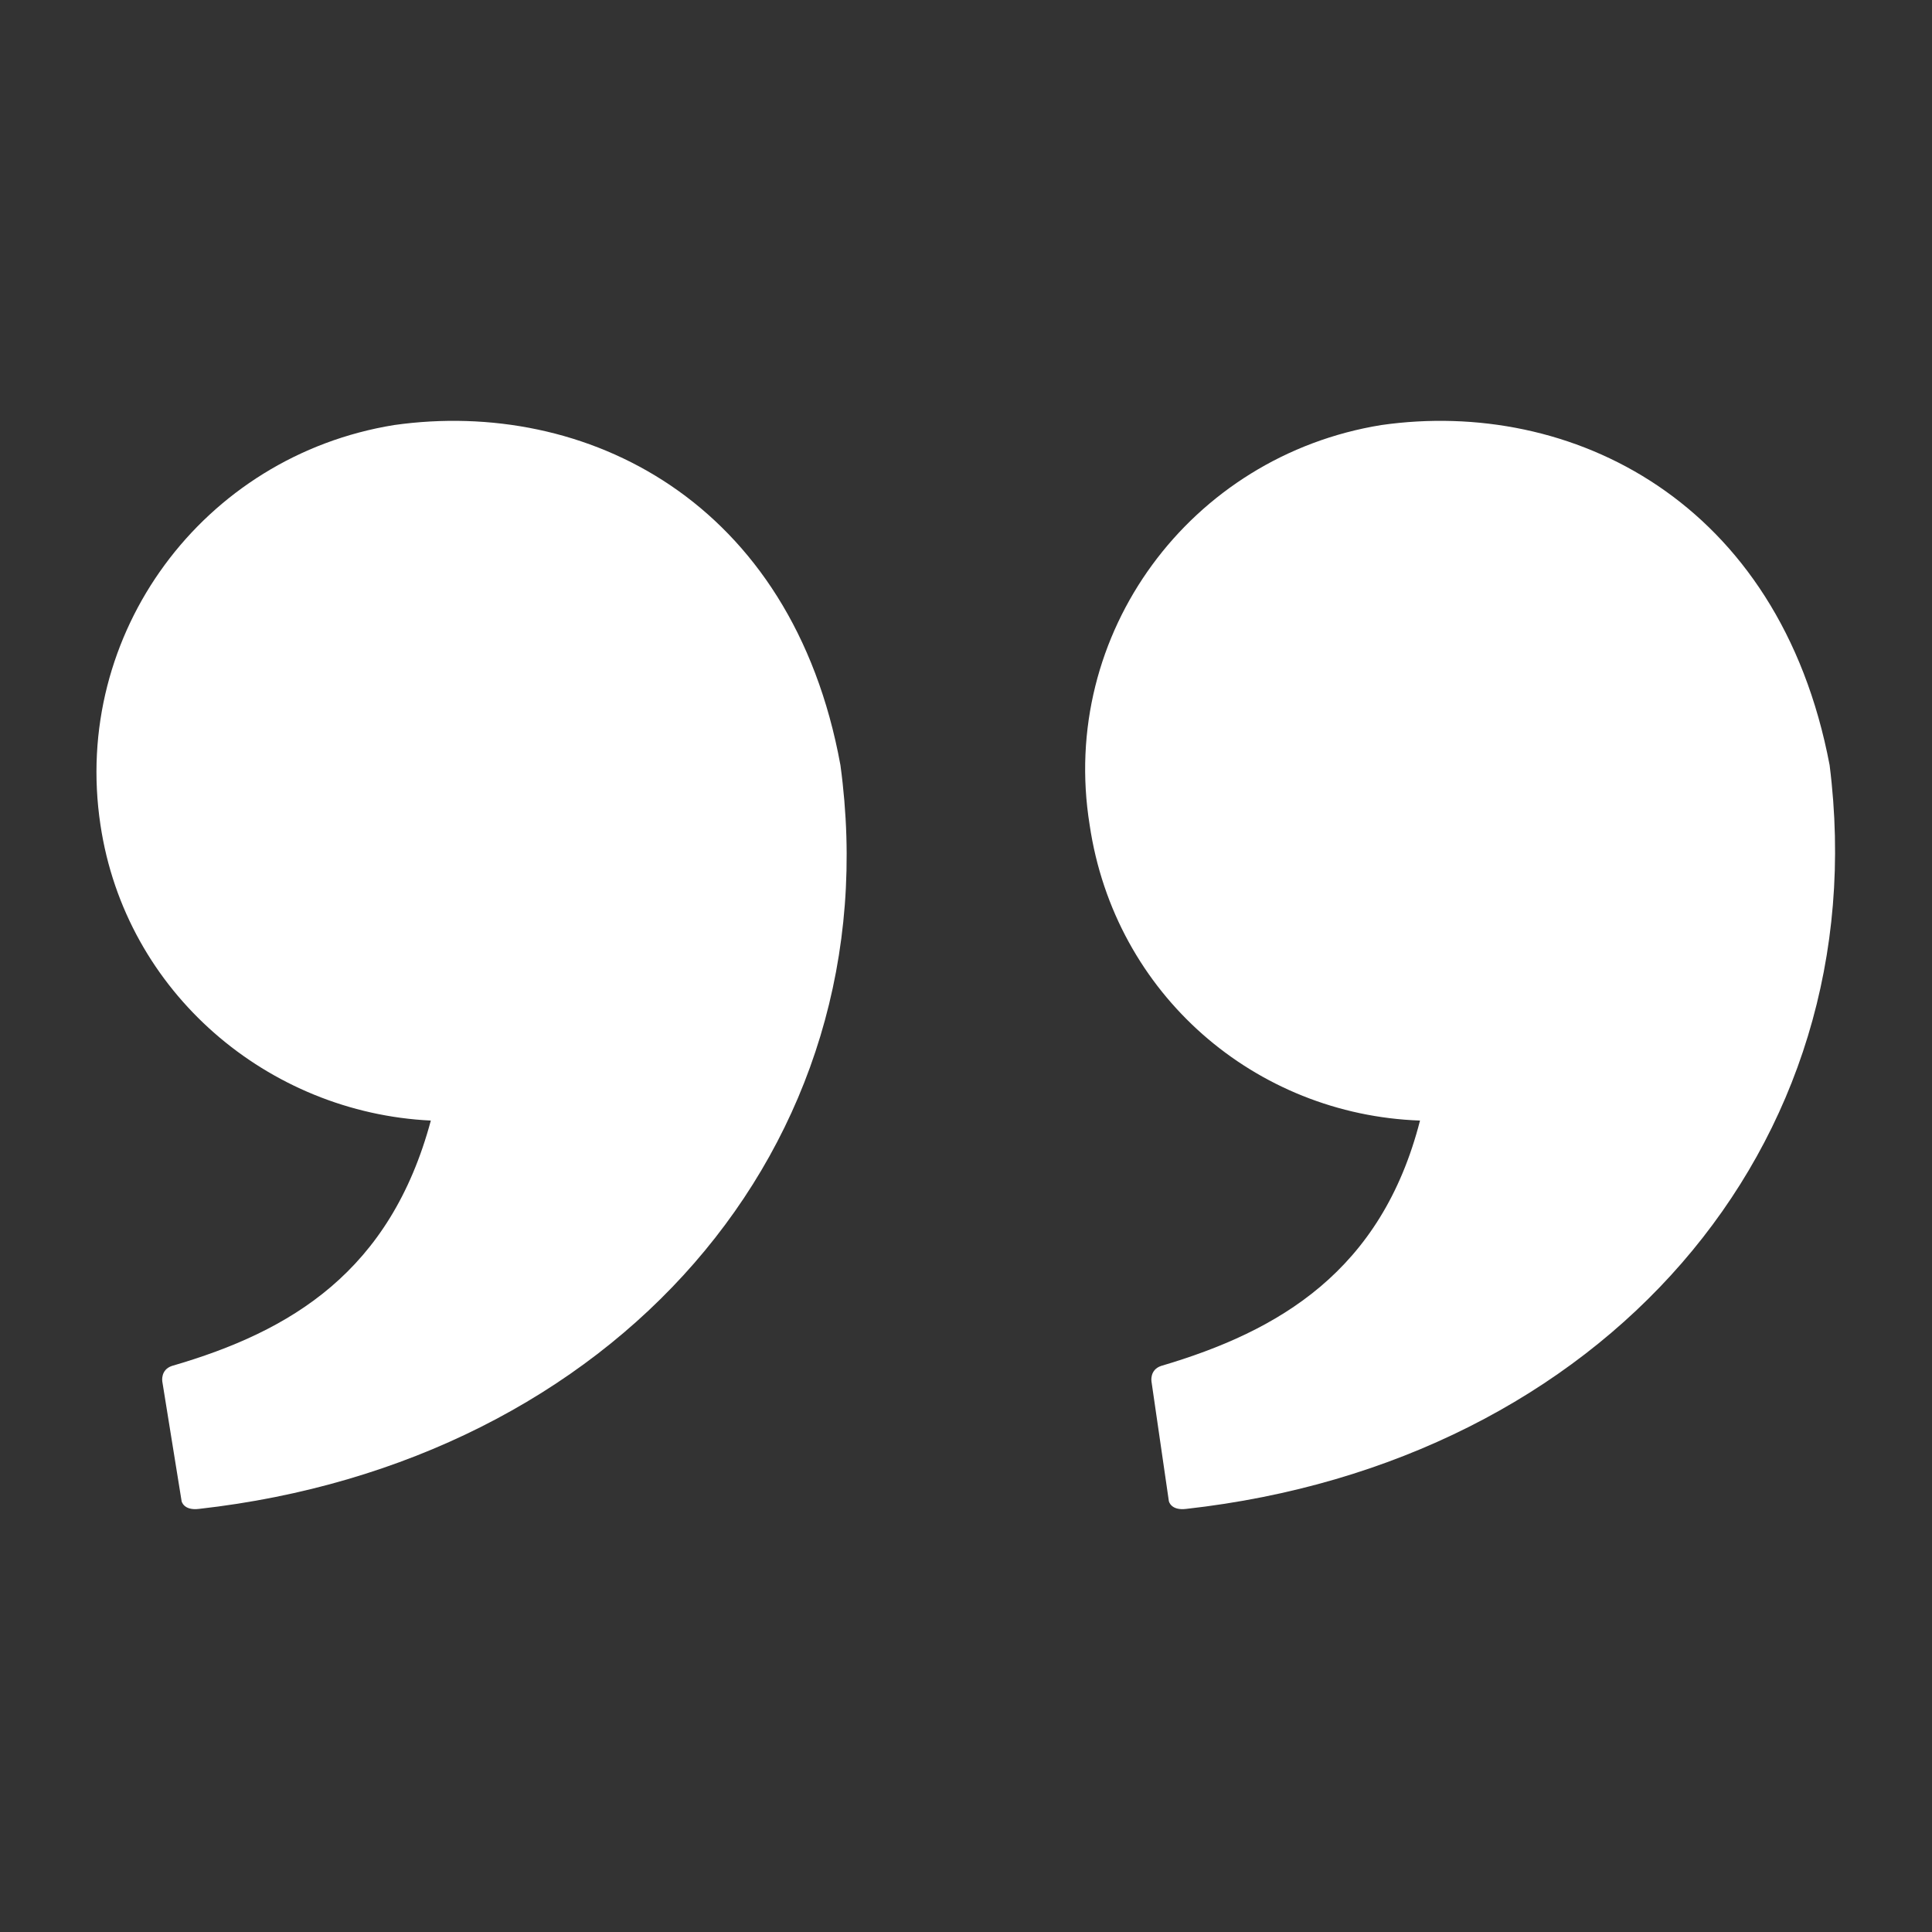
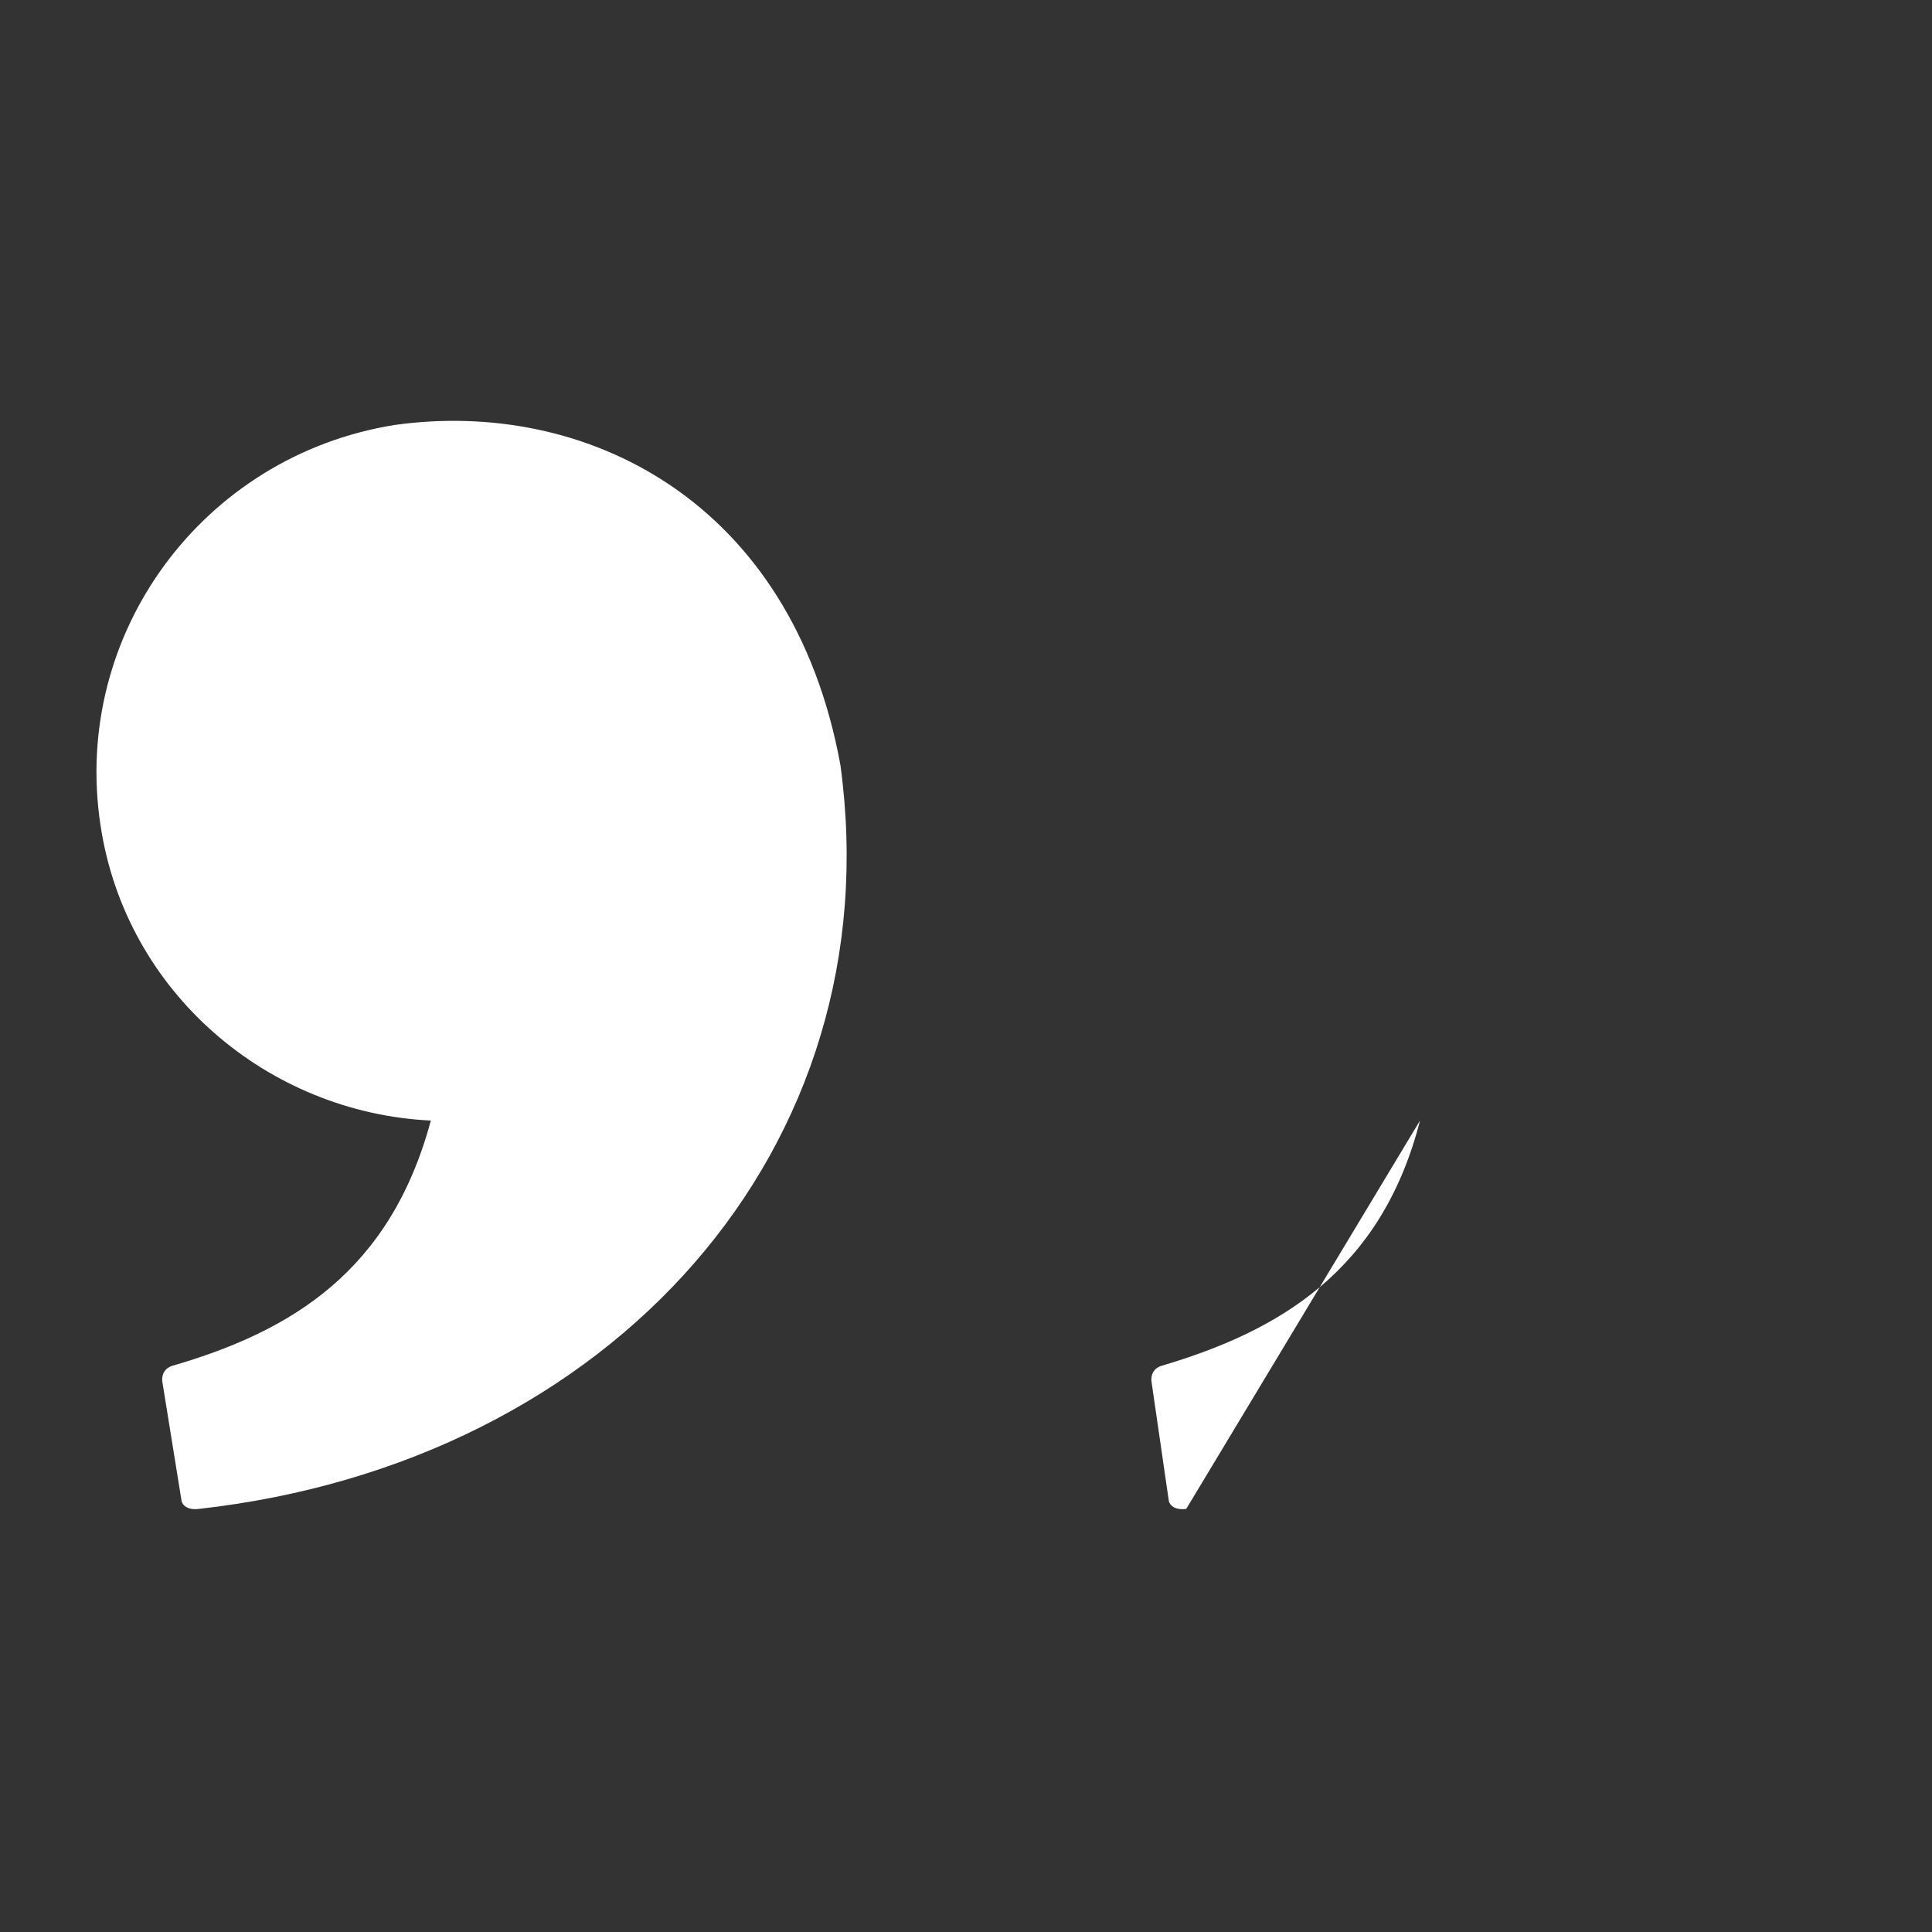
<svg xmlns="http://www.w3.org/2000/svg" fill="white" width="1200pt" height="1200pt" version="1.1" viewBox="0 0 1200 1200">
  <rect x="0" y="0" width="1200" height="1200" fill="#333333" stroke="none" />
-   <path d="m62.398 512.4c15.602 104.4 104.4 178.8 205.2 183.6-25.199 93.602-86.398 130.8-160.8 152.4-7.199 2.398-6 9.602-6 9.602l12 74.398s1.199 6 10.801 4.801c256.8-28.801 430.8-224.4 398.4-462-29.996-164.4-158.39-228-277.2-211.2-118.8 19.199-200.4 129.6-182.4 248.4zm819.6 183.6c-24 93.602-87.602 130.8-160.8 152.4-7.199 2.398-6 9.602-6 9.602l10.801 74.398s1.199 6 10.801 4.801c258-28.801 429.6-224.4 399.6-462-31.203-164.4-160.8-228-278.4-211.2-118.8 19.199-200.4 129.6-181.2 248.4 15.598 105.6 103.2 180 205.2 183.6z" />
+   <path d="m62.398 512.4c15.602 104.4 104.4 178.8 205.2 183.6-25.199 93.602-86.398 130.8-160.8 152.4-7.199 2.398-6 9.602-6 9.602l12 74.398s1.199 6 10.801 4.801c256.8-28.801 430.8-224.4 398.4-462-29.996-164.4-158.39-228-277.2-211.2-118.8 19.199-200.4 129.6-182.4 248.4zm819.6 183.6c-24 93.602-87.602 130.8-160.8 152.4-7.199 2.398-6 9.602-6 9.602l10.801 74.398s1.199 6 10.801 4.801z" />
</svg>